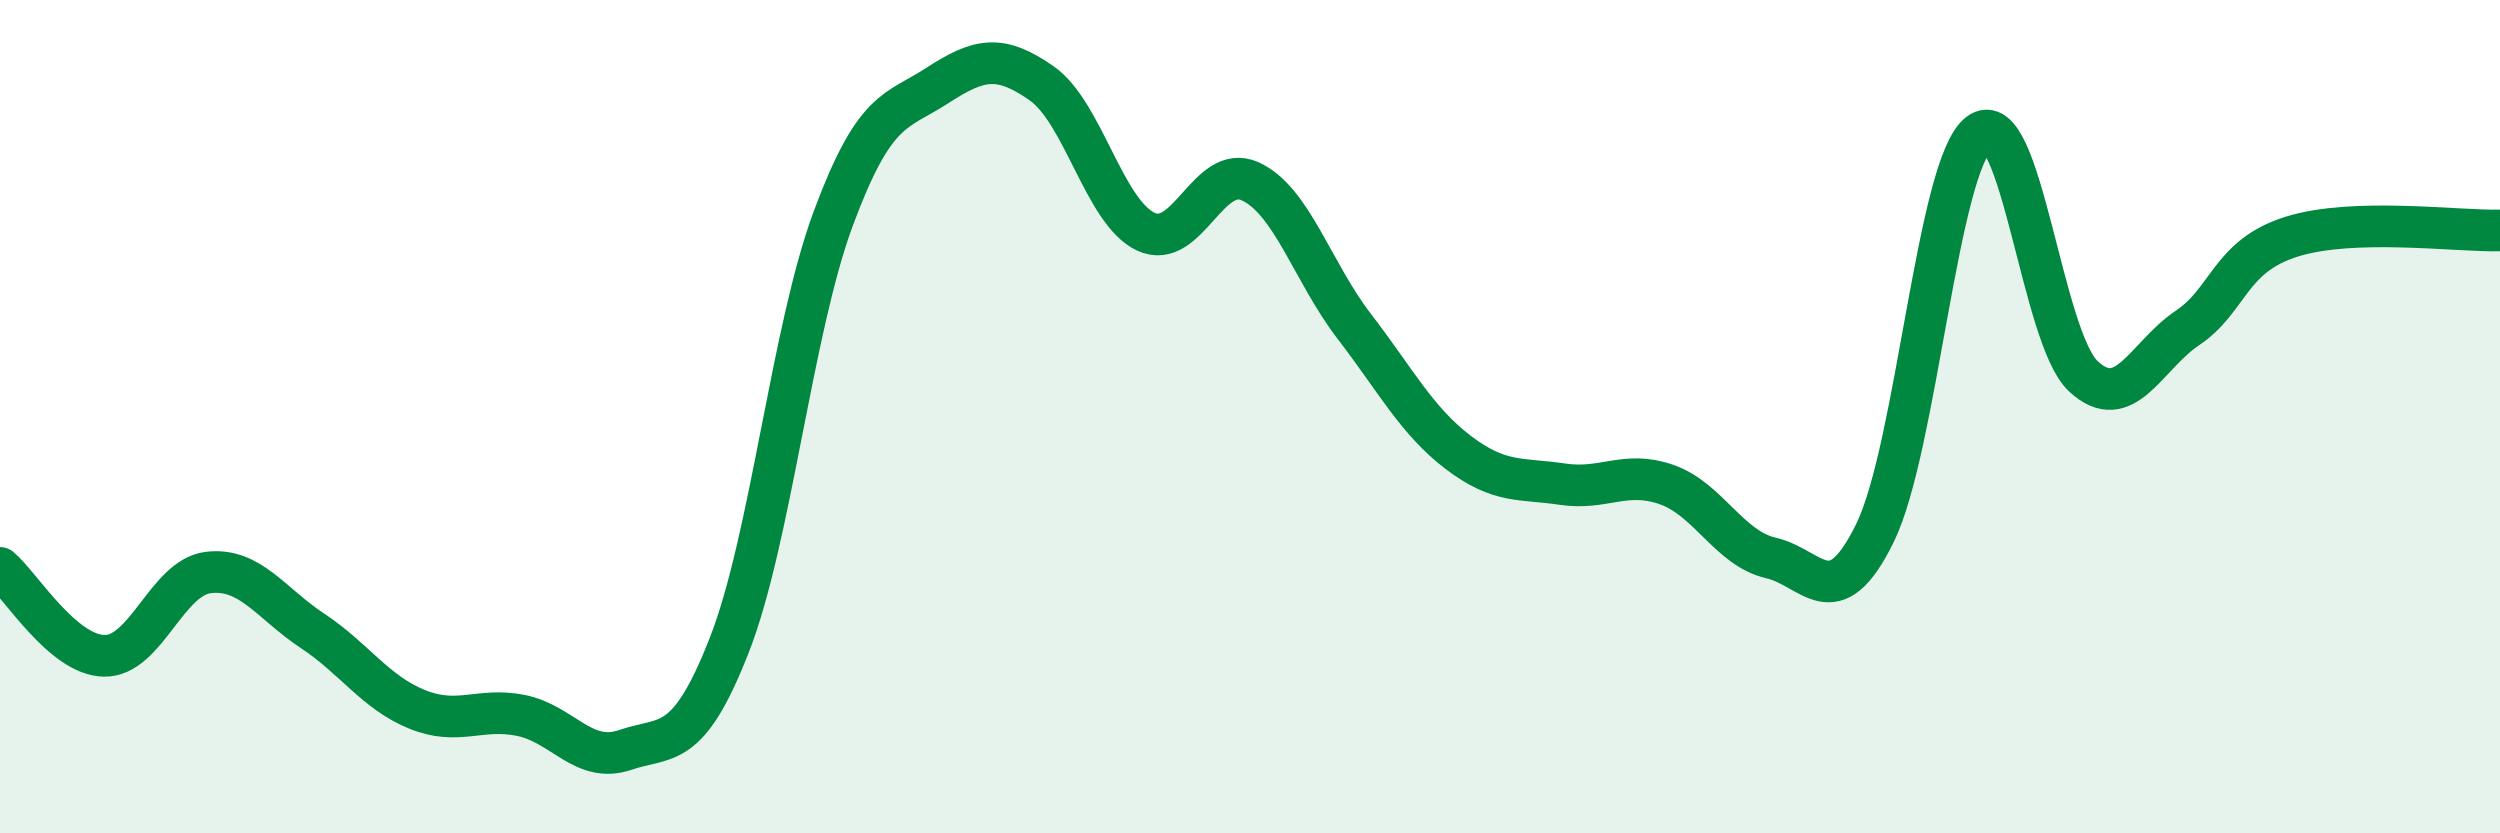
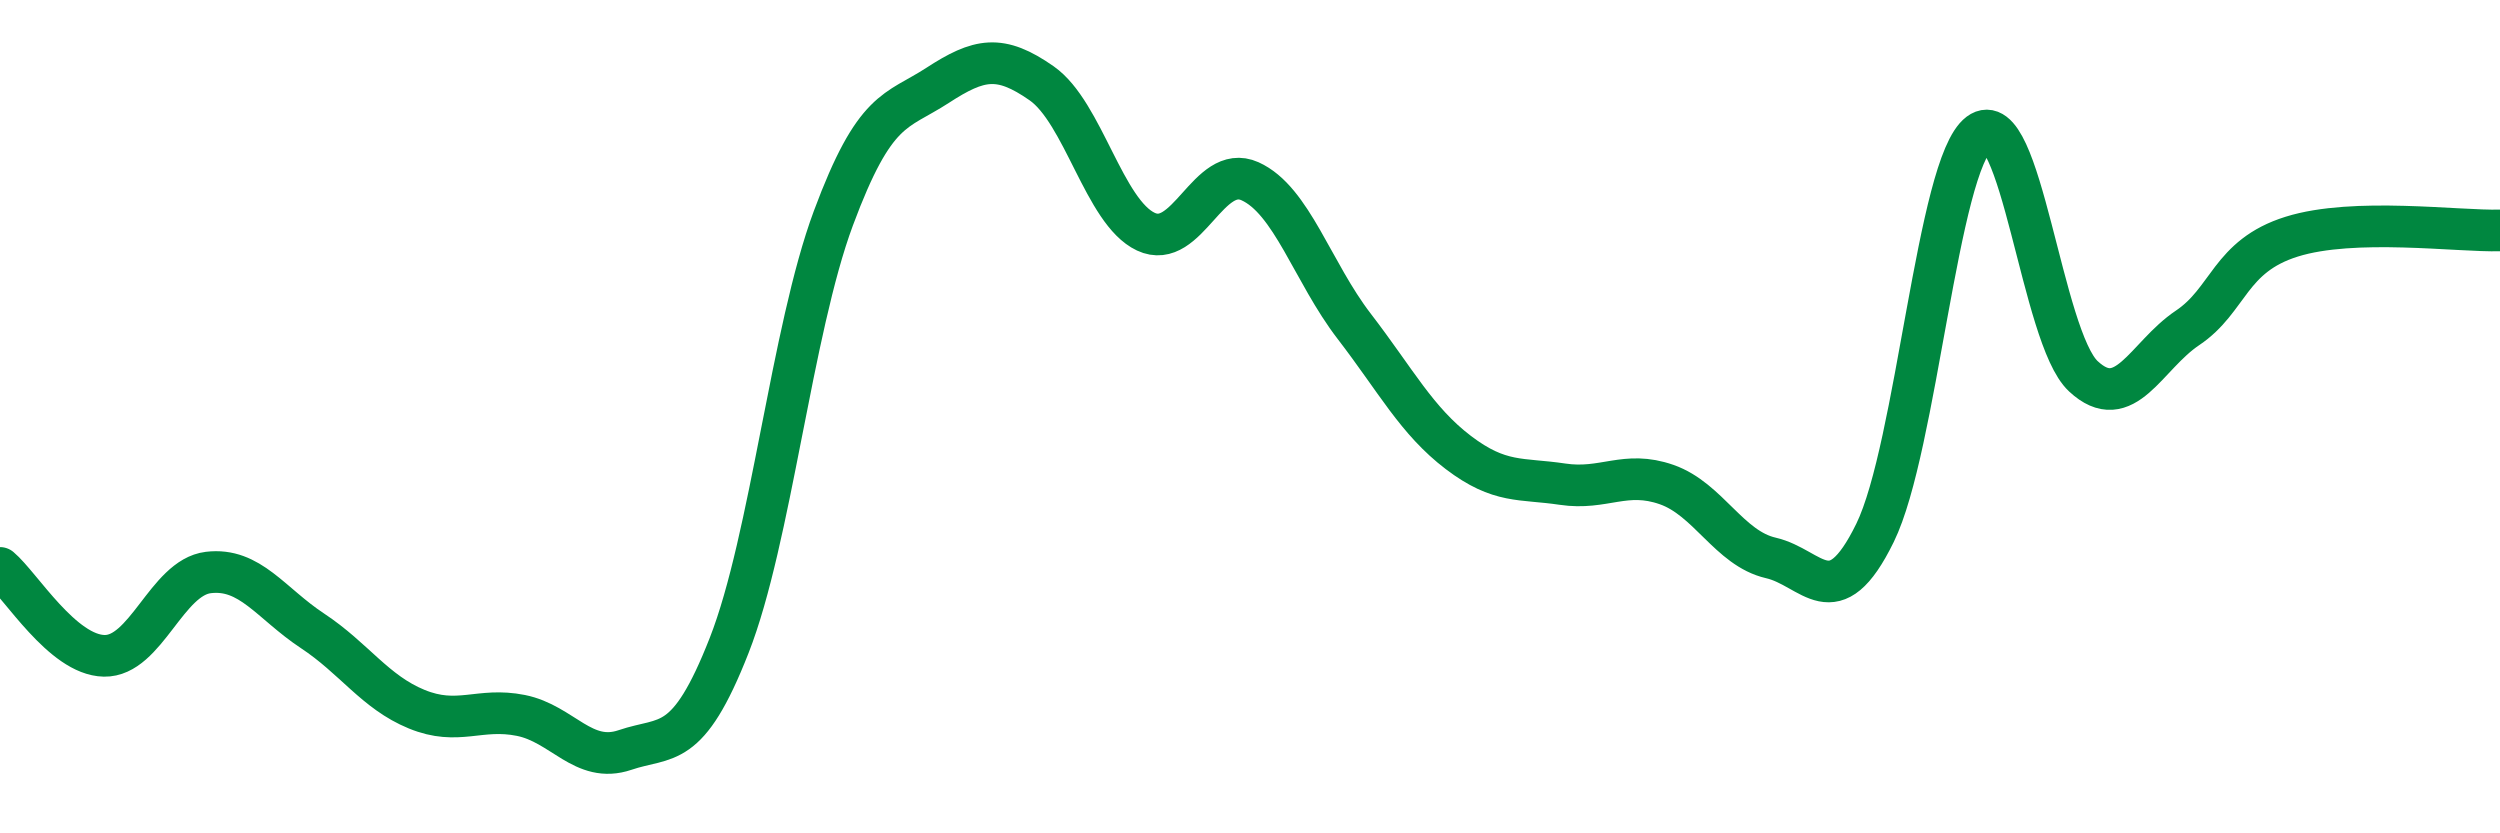
<svg xmlns="http://www.w3.org/2000/svg" width="60" height="20" viewBox="0 0 60 20">
-   <path d="M 0,13.63 C 0.5,14.05 1.5,15.72 2.5,15.74 C 3.5,15.76 4,13.86 5,13.74 C 6,13.62 6.5,14.48 7.5,15.14 C 8.5,15.8 9,16.61 10,17.02 C 11,17.43 11.5,16.97 12.5,17.17 C 13.5,17.37 14,18.34 15,18 C 16,17.66 16.5,18.04 17.5,15.49 C 18.5,12.94 19,7.93 20,5.24 C 21,2.55 21.5,2.7 22.5,2.05 C 23.5,1.4 24,1.3 25,2 C 26,2.7 26.5,5.09 27.5,5.56 C 28.5,6.03 29,3.9 30,4.35 C 31,4.8 31.5,6.53 32.5,7.83 C 33.5,9.13 34,10.1 35,10.86 C 36,11.62 36.5,11.47 37.5,11.62 C 38.5,11.77 39,11.28 40,11.63 C 41,11.98 41.5,13.16 42.5,13.39 C 43.5,13.62 44,14.83 45,12.79 C 46,10.75 46.5,3.95 47.5,3.2 C 48.5,2.45 49,8.1 50,9.03 C 51,9.96 51.5,8.54 52.5,7.87 C 53.5,7.2 53.5,6.15 55,5.68 C 56.5,5.21 59,5.56 60,5.53L60 20L0 20Z" fill="#008740" opacity="0.1" stroke-linecap="round" stroke-linejoin="round" />
  <path d="M 0,13.63 C 0.5,14.05 1.5,15.72 2.5,15.74 C 3.5,15.76 4,13.86 5,13.74 C 6,13.62 6.5,14.48 7.5,15.14 C 8.5,15.8 9,16.61 10,17.02 C 11,17.43 11.5,16.97 12.5,17.17 C 13.5,17.37 14,18.34 15,18 C 16,17.66 16.5,18.04 17.5,15.49 C 18.5,12.94 19,7.93 20,5.24 C 21,2.55 21.5,2.7 22.5,2.05 C 23.5,1.4 24,1.3 25,2 C 26,2.7 26.5,5.09 27.5,5.56 C 28.5,6.03 29,3.9 30,4.35 C 31,4.8 31.5,6.53 32.5,7.83 C 33.5,9.13 34,10.1 35,10.86 C 36,11.62 36.5,11.47 37.5,11.62 C 38.5,11.77 39,11.28 40,11.63 C 41,11.98 41.5,13.16 42.5,13.39 C 43.5,13.62 44,14.83 45,12.79 C 46,10.75 46.5,3.95 47.5,3.2 C 48.5,2.45 49,8.1 50,9.03 C 51,9.96 51.5,8.54 52.5,7.87 C 53.5,7.2 53.5,6.15 55,5.68 C 56.5,5.21 59,5.56 60,5.53" stroke="#008740" stroke-width="1" fill="none" stroke-linecap="round" stroke-linejoin="round" />
</svg>